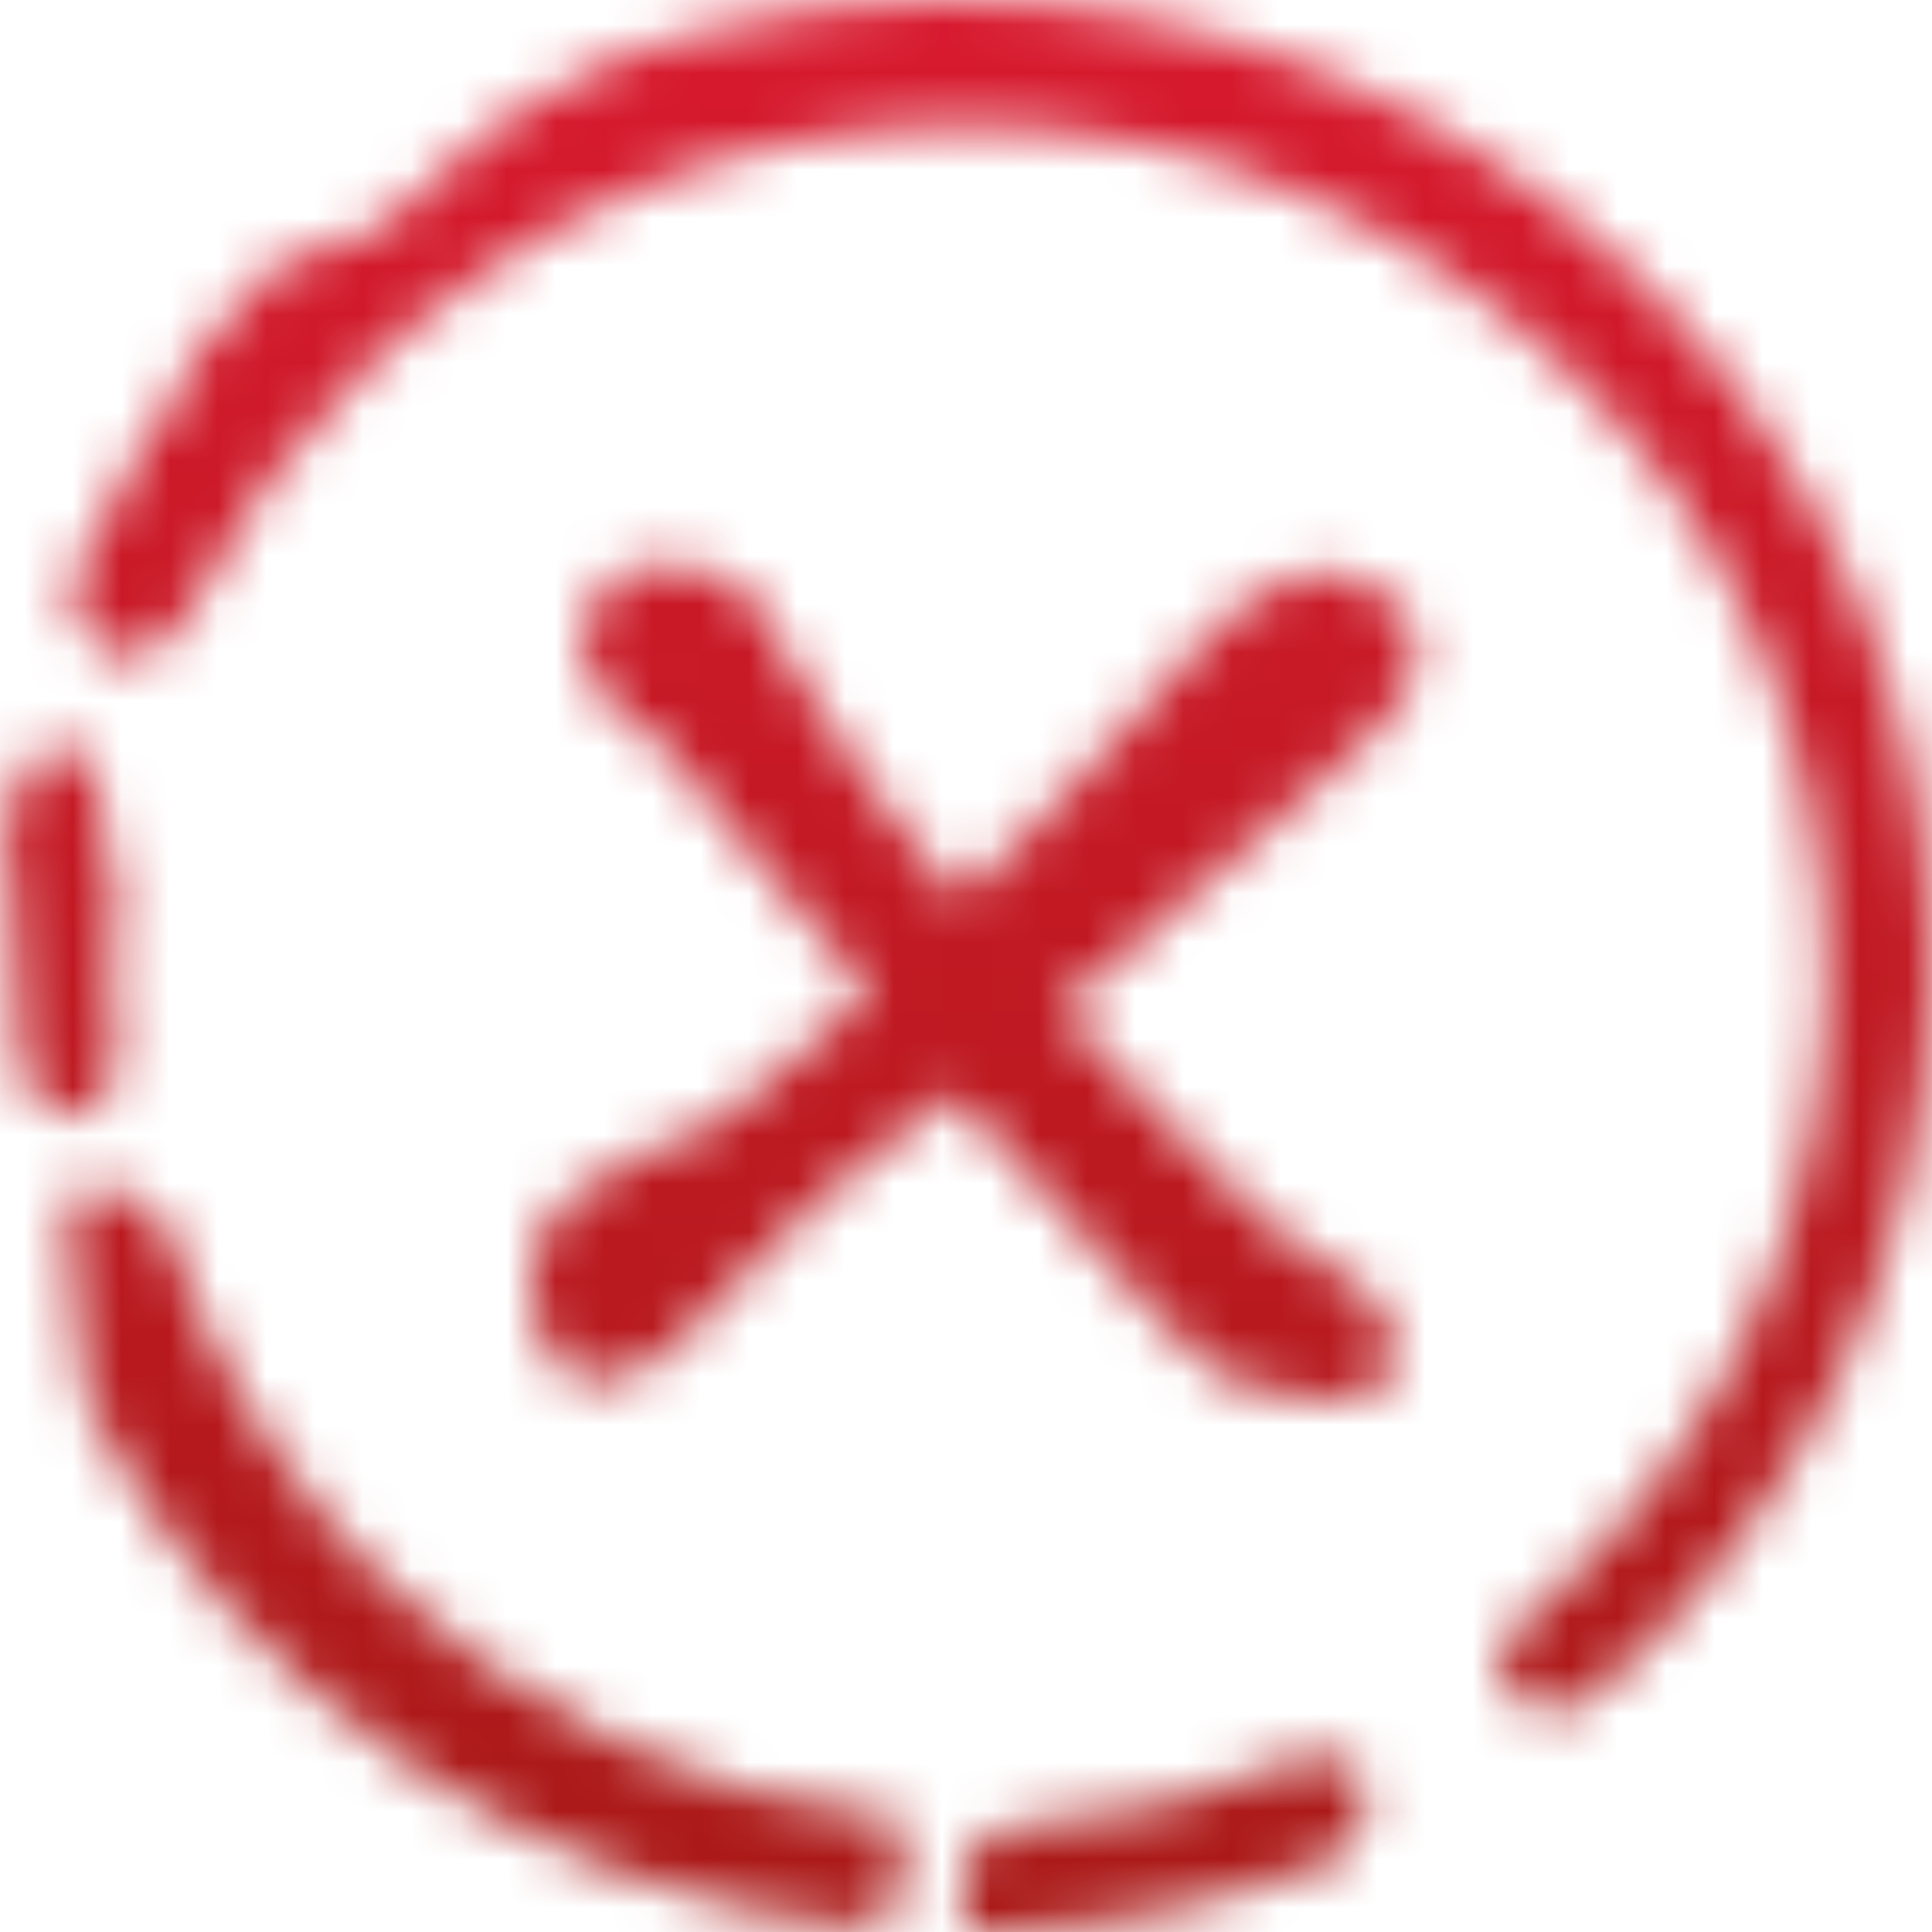
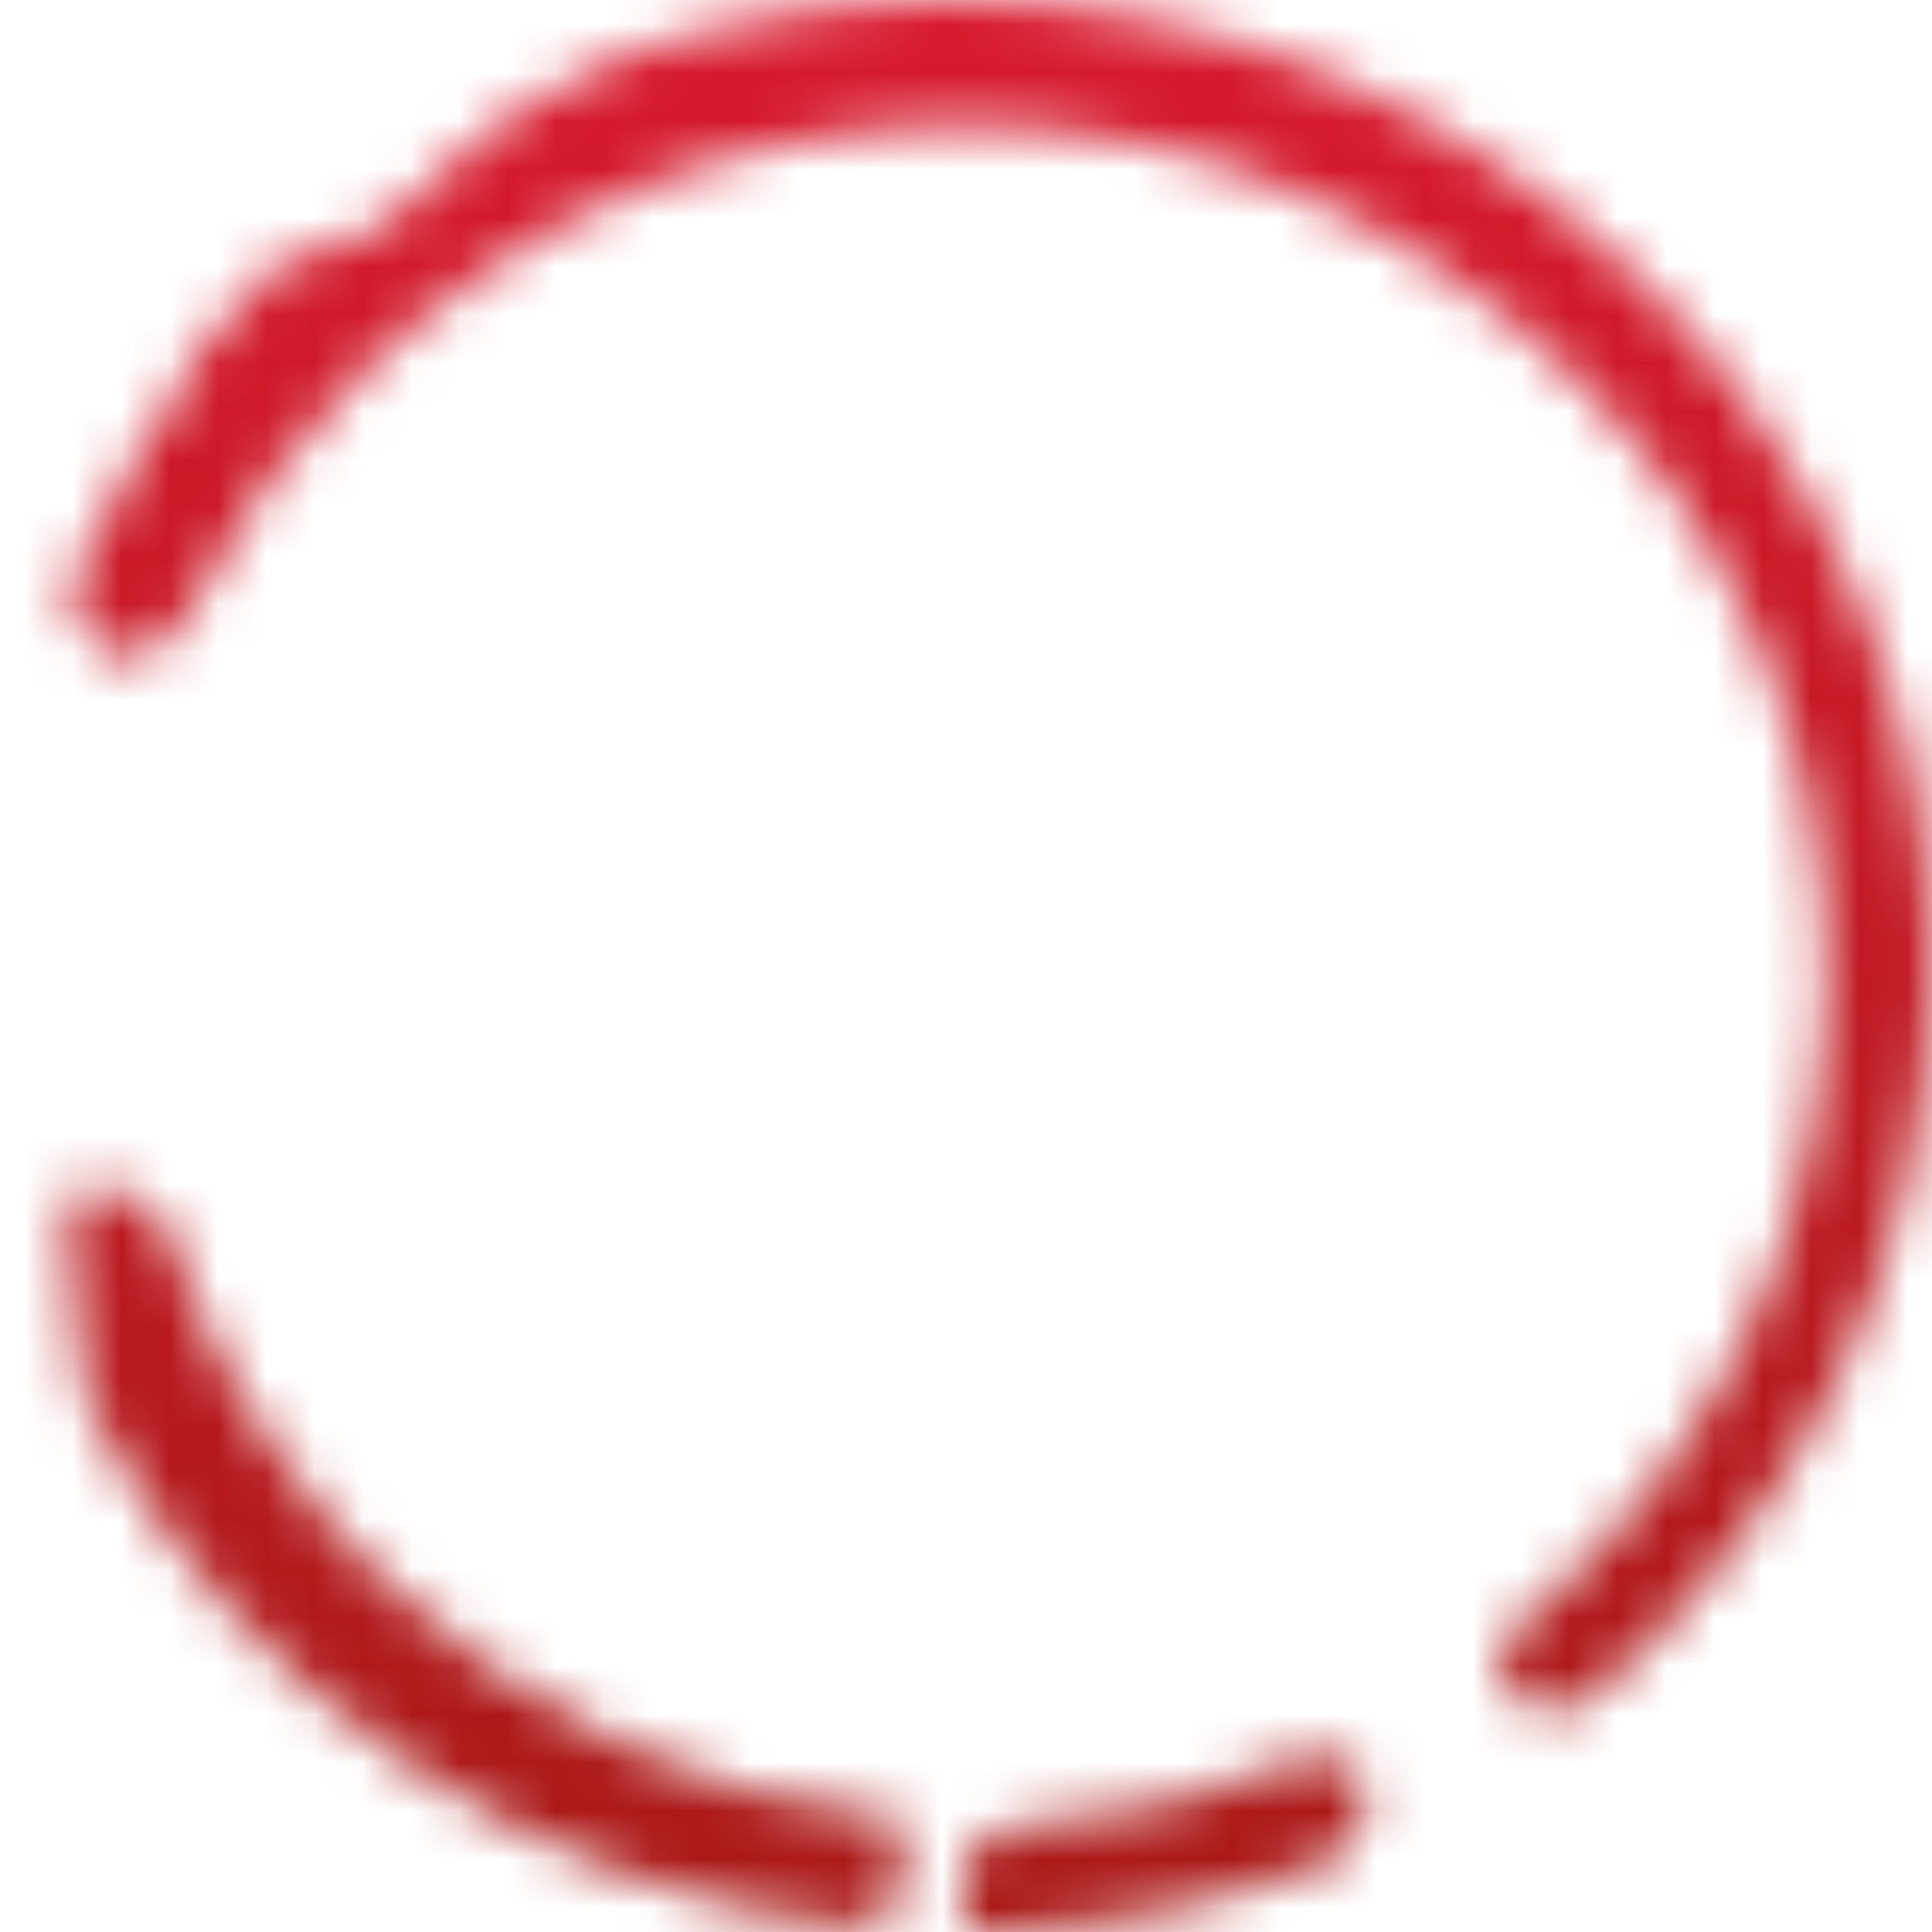
<svg xmlns="http://www.w3.org/2000/svg" version="1.1" id="Layer_2" x="0px" y="0px" viewBox="0 0 40 40" style="enable-background:new 0 0 40 40;" width="40" height="40" xml:space="preserve">
  <style type="text/css">
	.st0{filter:url(#Adobe_OpacityMaskFilter);}
	.st1{fill:#FFFFFF;}
	.st2{mask:url(#SVGID_1_);fill:url(#SVGID_2_);}
</style>
  <defs>
    <filter id="Adobe_OpacityMaskFilter" filterUnits="userSpaceOnUse" x="0" y="0" width="40" height="40">
      <feColorMatrix type="matrix" values="1 0 0 0 0  0 1 0 0 0  0 0 1 0 0  0 0 0 1 0" />
    </filter>
  </defs>
  <mask maskUnits="userSpaceOnUse" x="0" y="0" width="40" height="40" id="SVGID_1_">
    <g class="st0">
      <path class="st1" d="M17.7,39.9c-6.8-0.7-12.8-4.8-15.9-10.8l0-0.1l0-0.1c-0.1-0.3-0.1-0.7-0.2-1l0-0.2l0-0.3    c0-0.6-0.1-1.1-0.2-1.7c0-0.1,0-0.1,0-0.2l0-0.1l0-0.1c0-0.1,0-0.2,0.1-0.3l0.2-0.5l0.5,0.1c0.1,0,0.3,0.1,0.5,0.2    c0.3,0.2,0.6,0.4,0.9,0.9l0,0.1l0,0.1c0.9,2.5,2.3,4.8,4.2,6.7c2.9,2.8,6.5,4.6,10.4,5l0.5,0.1l0,0.5c0,0.3,0,0.7-0.1,1    c0,0.2-0.1,0.3-0.3,0.5L18,39.9L17.7,39.9z" />
-       <path class="st1" d="M1.5,23.1c-0.3,0-0.5-0.1-0.7-0.3c-0.3-0.3-0.4-0.7-0.4-1.2l0,0c-0.1-0.6-0.1-1.2-0.1-1.8    c0-0.6-0.1-1.2-0.1-1.7c0-0.2,0-0.4-0.1-0.7l0-0.2l0-0.1c0-0.3,0.5-1.8,1.3-1.8v0.6l0.4-0.4C1.9,15.7,2,16,2.1,16.7    c0,0.1,0,0.2,0,0.2c0.1,0.5,0.1,1,0.3,1.4l0,0.1l0,0.1c0,0.5-0.1,1.1-0.1,1.6c0,0.6,0,1.2,0.1,1.8l0,0.1l0,0.1    c-0.1,0.3-0.2,0.5-0.3,0.7C1.9,23,1.7,23.1,1.5,23.1z" />
      <path class="st1" d="M32.1,35.4c-0.5,0-0.8-0.2-1-0.5L31,34.6l0.4-0.9l0.1-0.1c0.4-0.3,0.8-0.7,1.1-1c3.4-3.3,5.2-7.7,5.2-12.4    c0-4.7-1.8-9.1-5.2-12.4c-3.4-3.3-7.8-5.2-12.6-5.2S10.9,4.4,7.5,7.7c-1.4,1.4-2.6,3-3.5,4.8l0,0.1l0,0c-0.4,0.5-0.8,1-1.4,1    c-0.2,0-0.3,0-0.4-0.1c-0.4-0.2-0.6-0.7-0.7-1.1l-0.1-0.2L1.5,12c0-0.1,0.1-0.1,0.1-0.2c0.1-0.1,0.1-0.3,0.2-0.4    c0.3-0.7,0.6-1.3,1-1.9C2.8,9.3,2.9,9.2,3,9.1l0,0l0,0c0.4-0.4,0.7-0.9,0.9-1.4l0-0.1l0-0.1c0.5-0.7,1.2-1.3,1.8-2l0.1-0.1l0.1,0    c0.2-0.1,0.4-0.1,0.6-0.2C7,5.1,7.4,5,7.7,4.8c0.4-0.3,0.9-0.7,1.2-1C9.3,3.4,9.6,3.1,10,2.8c0.7-0.5,1.5-1,2.4-1.4    c0.1-0.1,0.2-0.1,0.3-0.2l0,0l0,0C15,0.4,17.4,0,19.8,0C30.9,0,40,9,40,20c0,5.9-2.6,11.4-7.1,15.2l-0.1,0.1l-0.2,0    C32.4,35.4,32.2,35.4,32.1,35.4z" />
      <path class="st1" d="M20,39.3c0-0.2,0-0.3,0-0.5l0-0.4l0.3-0.2c0.2-0.1,0.4-0.2,0.5-0.3c0,0,0,0,0,0l0.2-0.1l0.2,0    c2-0.1,3.9-0.6,5.8-1.4l0.1,0l0.1,0c0.1,0,0.2,0,0.3,0c0.3,0,0.5,0.1,0.6,0.2l0,0l0,0c0.2,0.3,0.4,0.8-0.2,1.6L28,38.3l-0.2,0.1    c-2.3,1-4.7,1.5-7.2,1.6l-0.7,0L20,39.3z" />
-       <path class="st1" d="M28.2,12c-1.8-0.7-3.1,1.1-4.2,2.3c-1.4,1.6-2.8,3.1-4.4,4.6c-1.1,1.1-2.2,2.3-3.5,3.3    c-0.4,0.3-0.8,0.7-1.2,1c-0.5,0.3-1,0.5-1.6,0.7c-0.9,0.4-1.9,1-2.2,1.9c-0.2,0.5-0.1,1,0,1.6c0.1,0.5,0.4,1,0.8,1.1    c0.3,0.1,0.7,0.1,1.1,0c0.7-0.3,1.3-0.9,1.8-1.5c0.7-0.7,1.4-1.5,2.2-2.2c3.8-2.9,7.4-5.9,10.9-9.1c0.6-0.6,1.4-1.2,1.4-2.1    C29.5,13,28.9,12.3,28.2,12z" />
-       <path class="st1" d="M28.7,28.6c0.7-1.8-1.3-2.3-2.5-3.3c-1.6-1.4-3-3.2-4.5-4.7c-1.4-1.4-2.7-2.9-3.8-4.5    c-0.6-0.8-1.1-1.7-1.6-2.5c-0.4-0.8-0.7-1.5-1.7-1.8c-0.5-0.2-1.1-0.1-1.6,0c-0.5,0.1-0.8,1-1,1.4c-0.1,0.3,0.3,0.7,0.4,1    c0.3,0.7,0.7,0.7,1.3,1.2c0.7,0.7,1.2,1.4,1.8,2.2c2.9,3.7,5.4,6.3,8.6,9.8c0.6,0.6,1.2,1.3,2.1,1.4    C27.2,28.9,28.4,29.3,28.7,28.6z" />
    </g>
  </mask>
  <linearGradient id="SVGID_2_" gradientUnits="userSpaceOnUse" x1="20" y1="40.083" x2="20" y2="8.333334e-02">
    <stop offset="0" style="stop-color:#A91917" />
    <stop offset="1" style="stop-color:#D8192E" />
  </linearGradient>
  <rect x="0" y="0" class="st2" width="40" height="40" />
</svg>